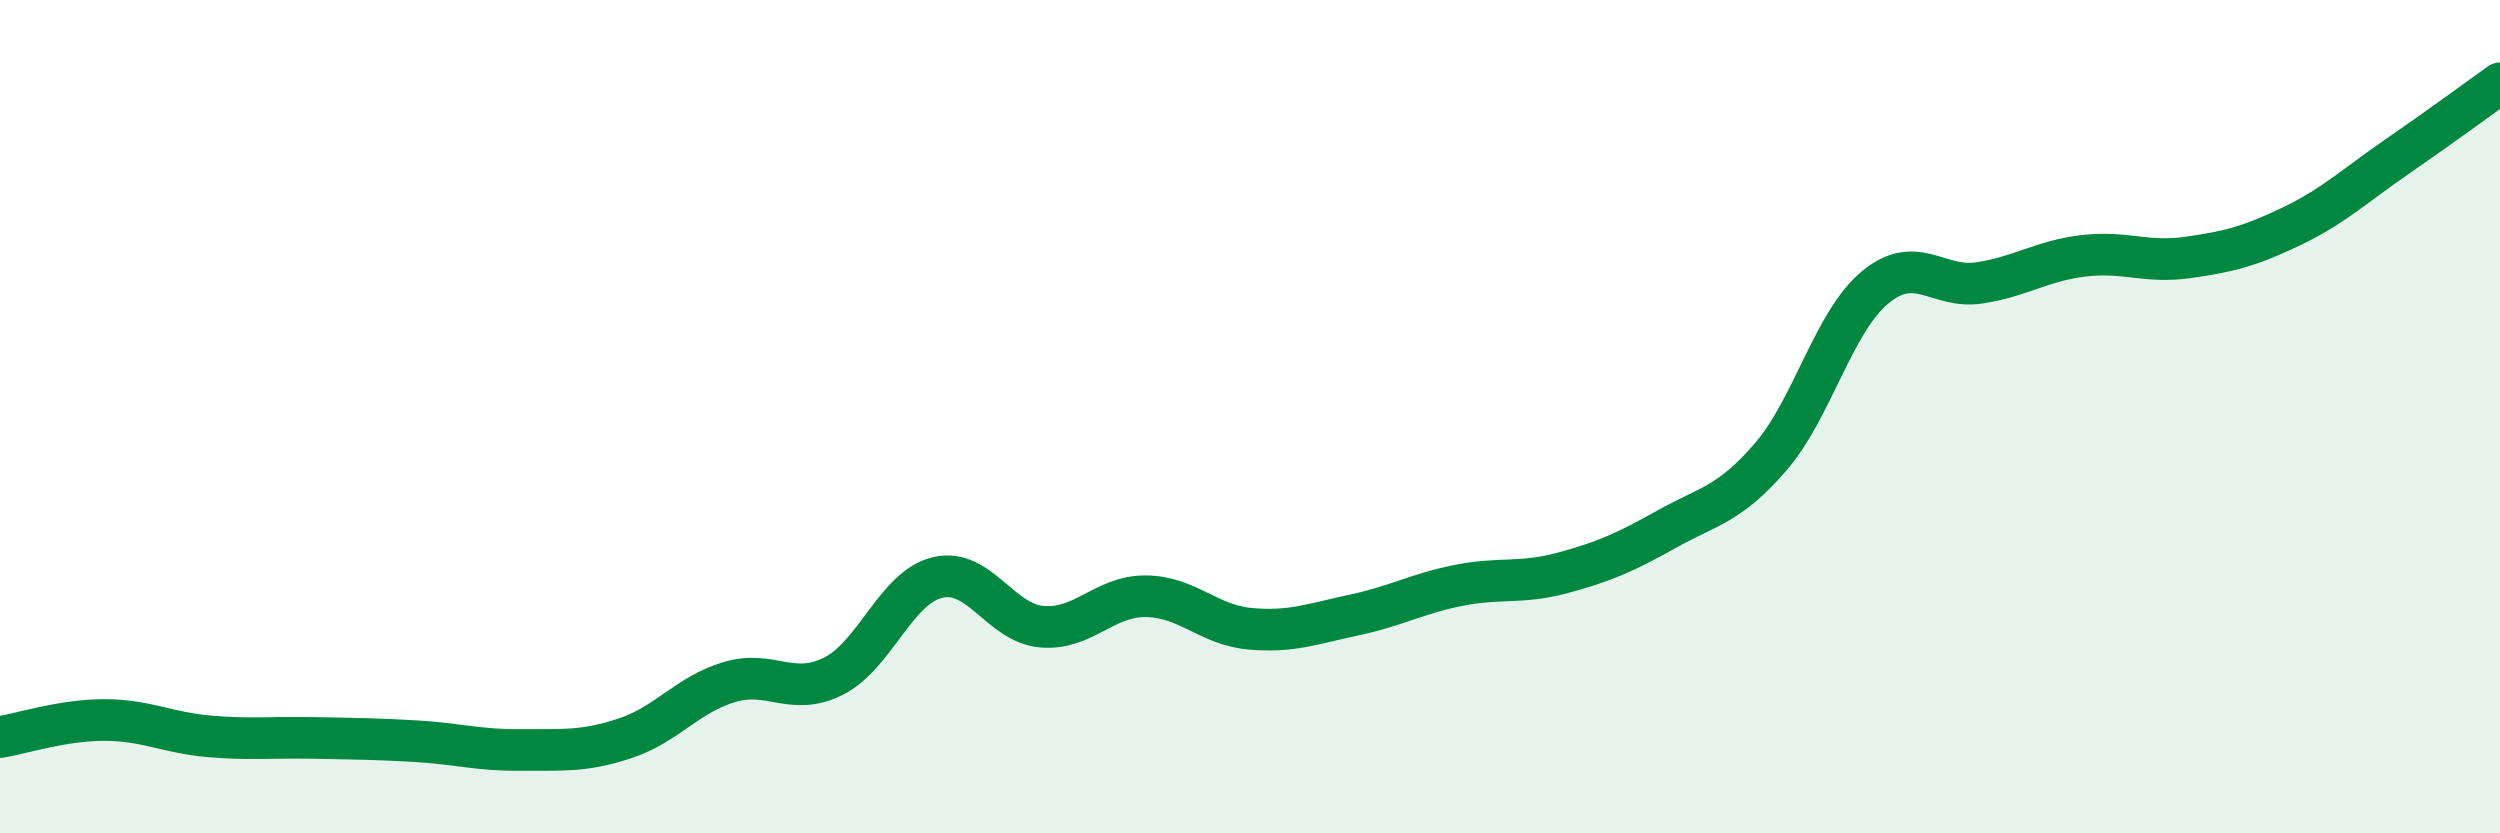
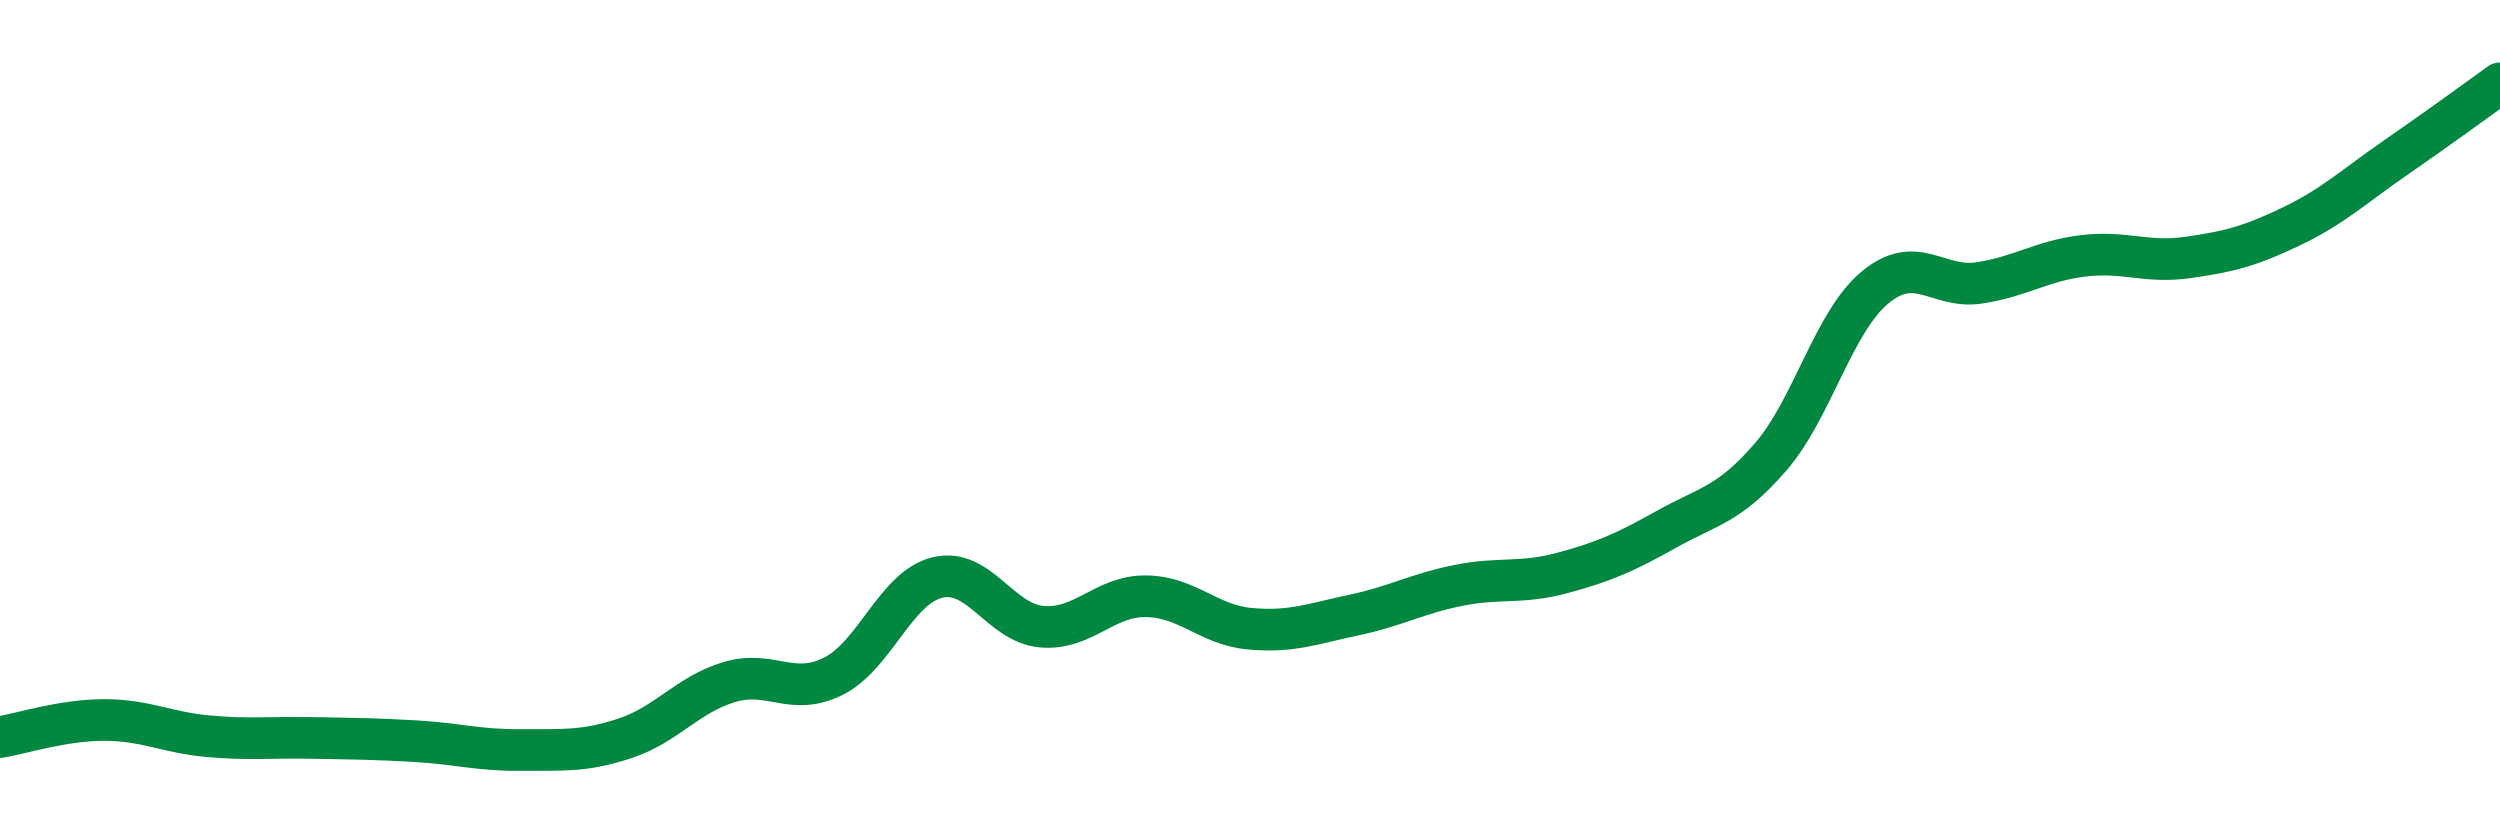
<svg xmlns="http://www.w3.org/2000/svg" width="60" height="20" viewBox="0 0 60 20">
-   <path d="M 0,17.69 C 0.5,17.61 1.5,17.28 2.5,17.28 C 3.5,17.28 4,17.58 5,17.67 C 6,17.76 6.5,17.69 7.5,17.71 C 8.5,17.73 9,17.73 10,17.79 C 11,17.85 11.5,18.01 12.5,18 C 13.5,17.99 14,18.05 15,17.72 C 16,17.39 16.5,16.67 17.5,16.37 C 18.5,16.07 19,16.73 20,16.23 C 21,15.73 21.5,14.1 22.5,13.86 C 23.5,13.62 24,14.95 25,15.04 C 26,15.13 26.5,14.3 27.5,14.31 C 28.5,14.32 29,15 30,15.09 C 31,15.18 31.5,14.97 32.5,14.76 C 33.5,14.55 34,14.25 35,14.05 C 36,13.85 36.5,14.02 37.5,13.75 C 38.5,13.48 39,13.26 40,12.7 C 41,12.14 41.5,12.12 42.5,10.96 C 43.5,9.8 44,7.73 45,6.9 C 46,6.07 46.5,6.94 47.5,6.79 C 48.5,6.64 49,6.26 50,6.14 C 51,6.02 51.5,6.32 52.5,6.18 C 53.5,6.04 54,5.91 55,5.43 C 56,4.95 56.5,4.47 57.5,3.78 C 58.5,3.09 59.5,2.36 60,2L60 20L0 20Z" fill="#008740" opacity="0.1" stroke-linecap="round" stroke-linejoin="round" />
  <path d="M 0,17.69 C 0.5,17.61 1.5,17.28 2.5,17.28 C 3.5,17.28 4,17.58 5,17.67 C 6,17.76 6.5,17.69 7.5,17.71 C 8.5,17.73 9,17.73 10,17.79 C 11,17.85 11.5,18.01 12.5,18 C 13.5,17.99 14,18.05 15,17.72 C 16,17.39 16.5,16.67 17.5,16.37 C 18.5,16.07 19,16.73 20,16.23 C 21,15.73 21.5,14.1 22.5,13.86 C 23.5,13.62 24,14.95 25,15.04 C 26,15.13 26.5,14.3 27.5,14.31 C 28.5,14.32 29,15 30,15.09 C 31,15.18 31.5,14.97 32.5,14.76 C 33.5,14.55 34,14.25 35,14.05 C 36,13.85 36.5,14.02 37.5,13.75 C 38.5,13.48 39,13.26 40,12.7 C 41,12.14 41.5,12.12 42.5,10.96 C 43.5,9.8 44,7.73 45,6.9 C 46,6.07 46.5,6.94 47.5,6.79 C 48.5,6.64 49,6.26 50,6.14 C 51,6.02 51.5,6.32 52.5,6.18 C 53.5,6.04 54,5.91 55,5.43 C 56,4.95 56.5,4.47 57.5,3.78 C 58.5,3.09 59.5,2.36 60,2" stroke="#008740" stroke-width="1" fill="none" stroke-linecap="round" stroke-linejoin="round" />
</svg>